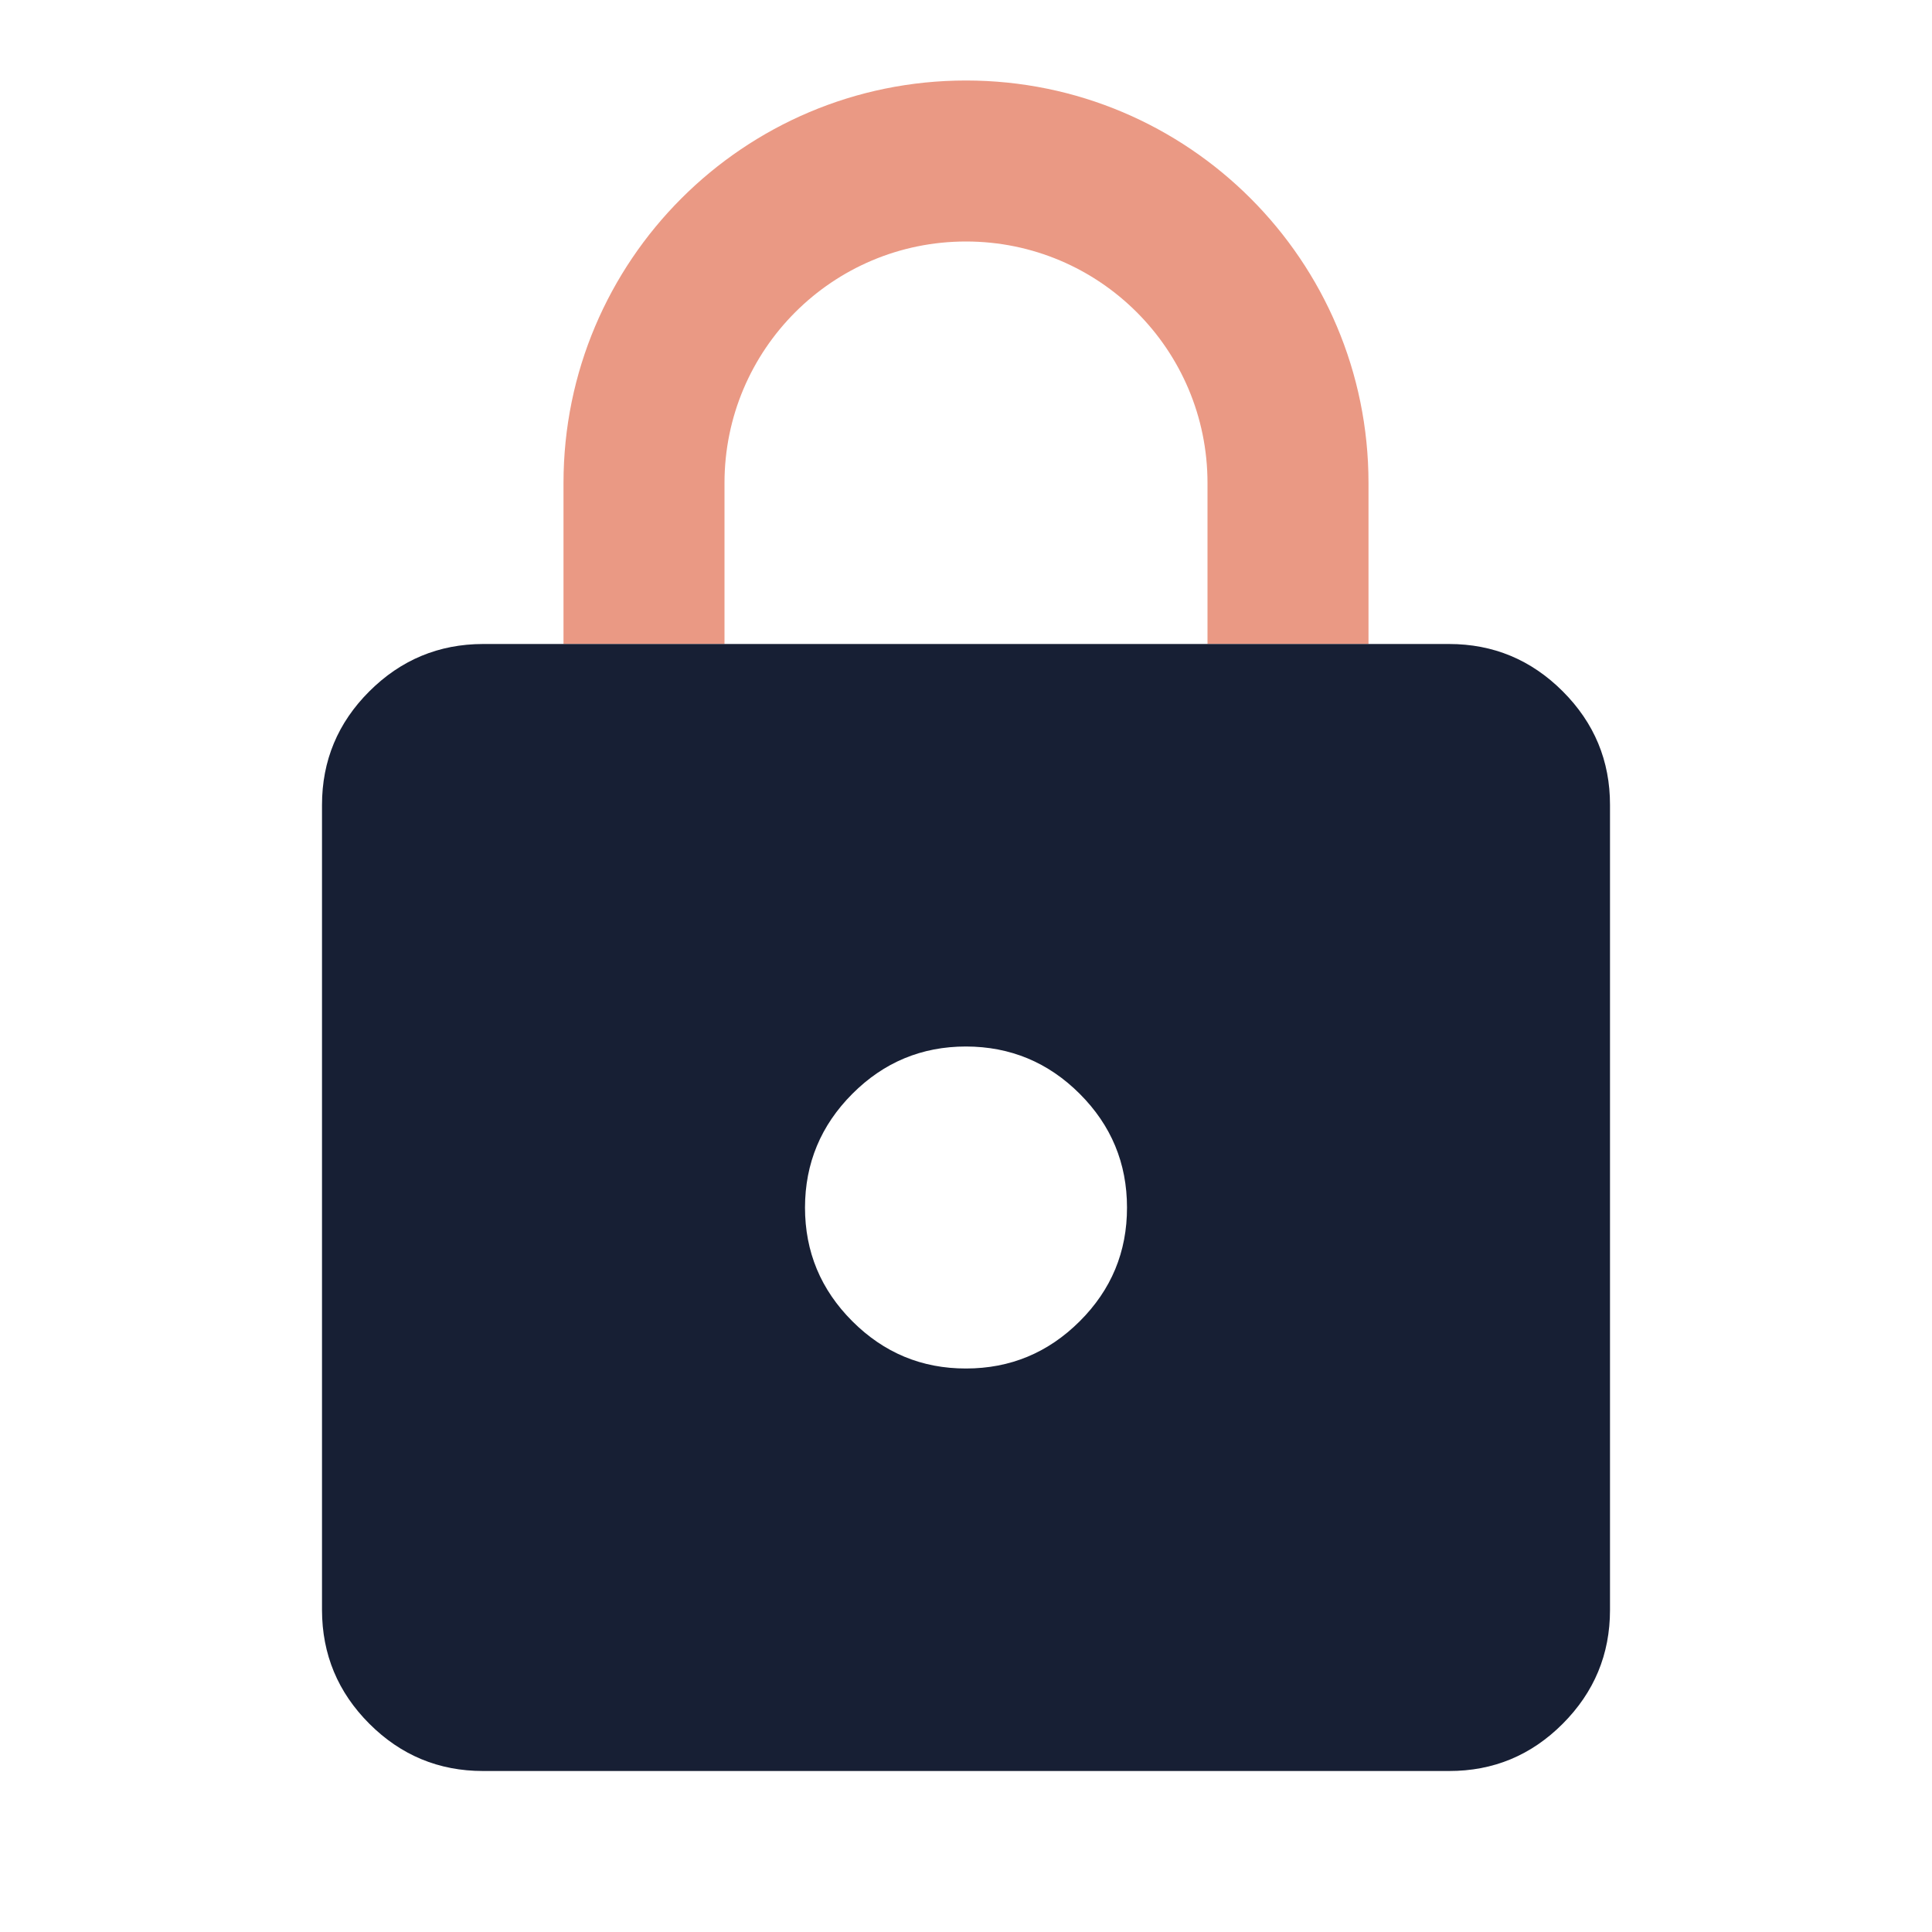
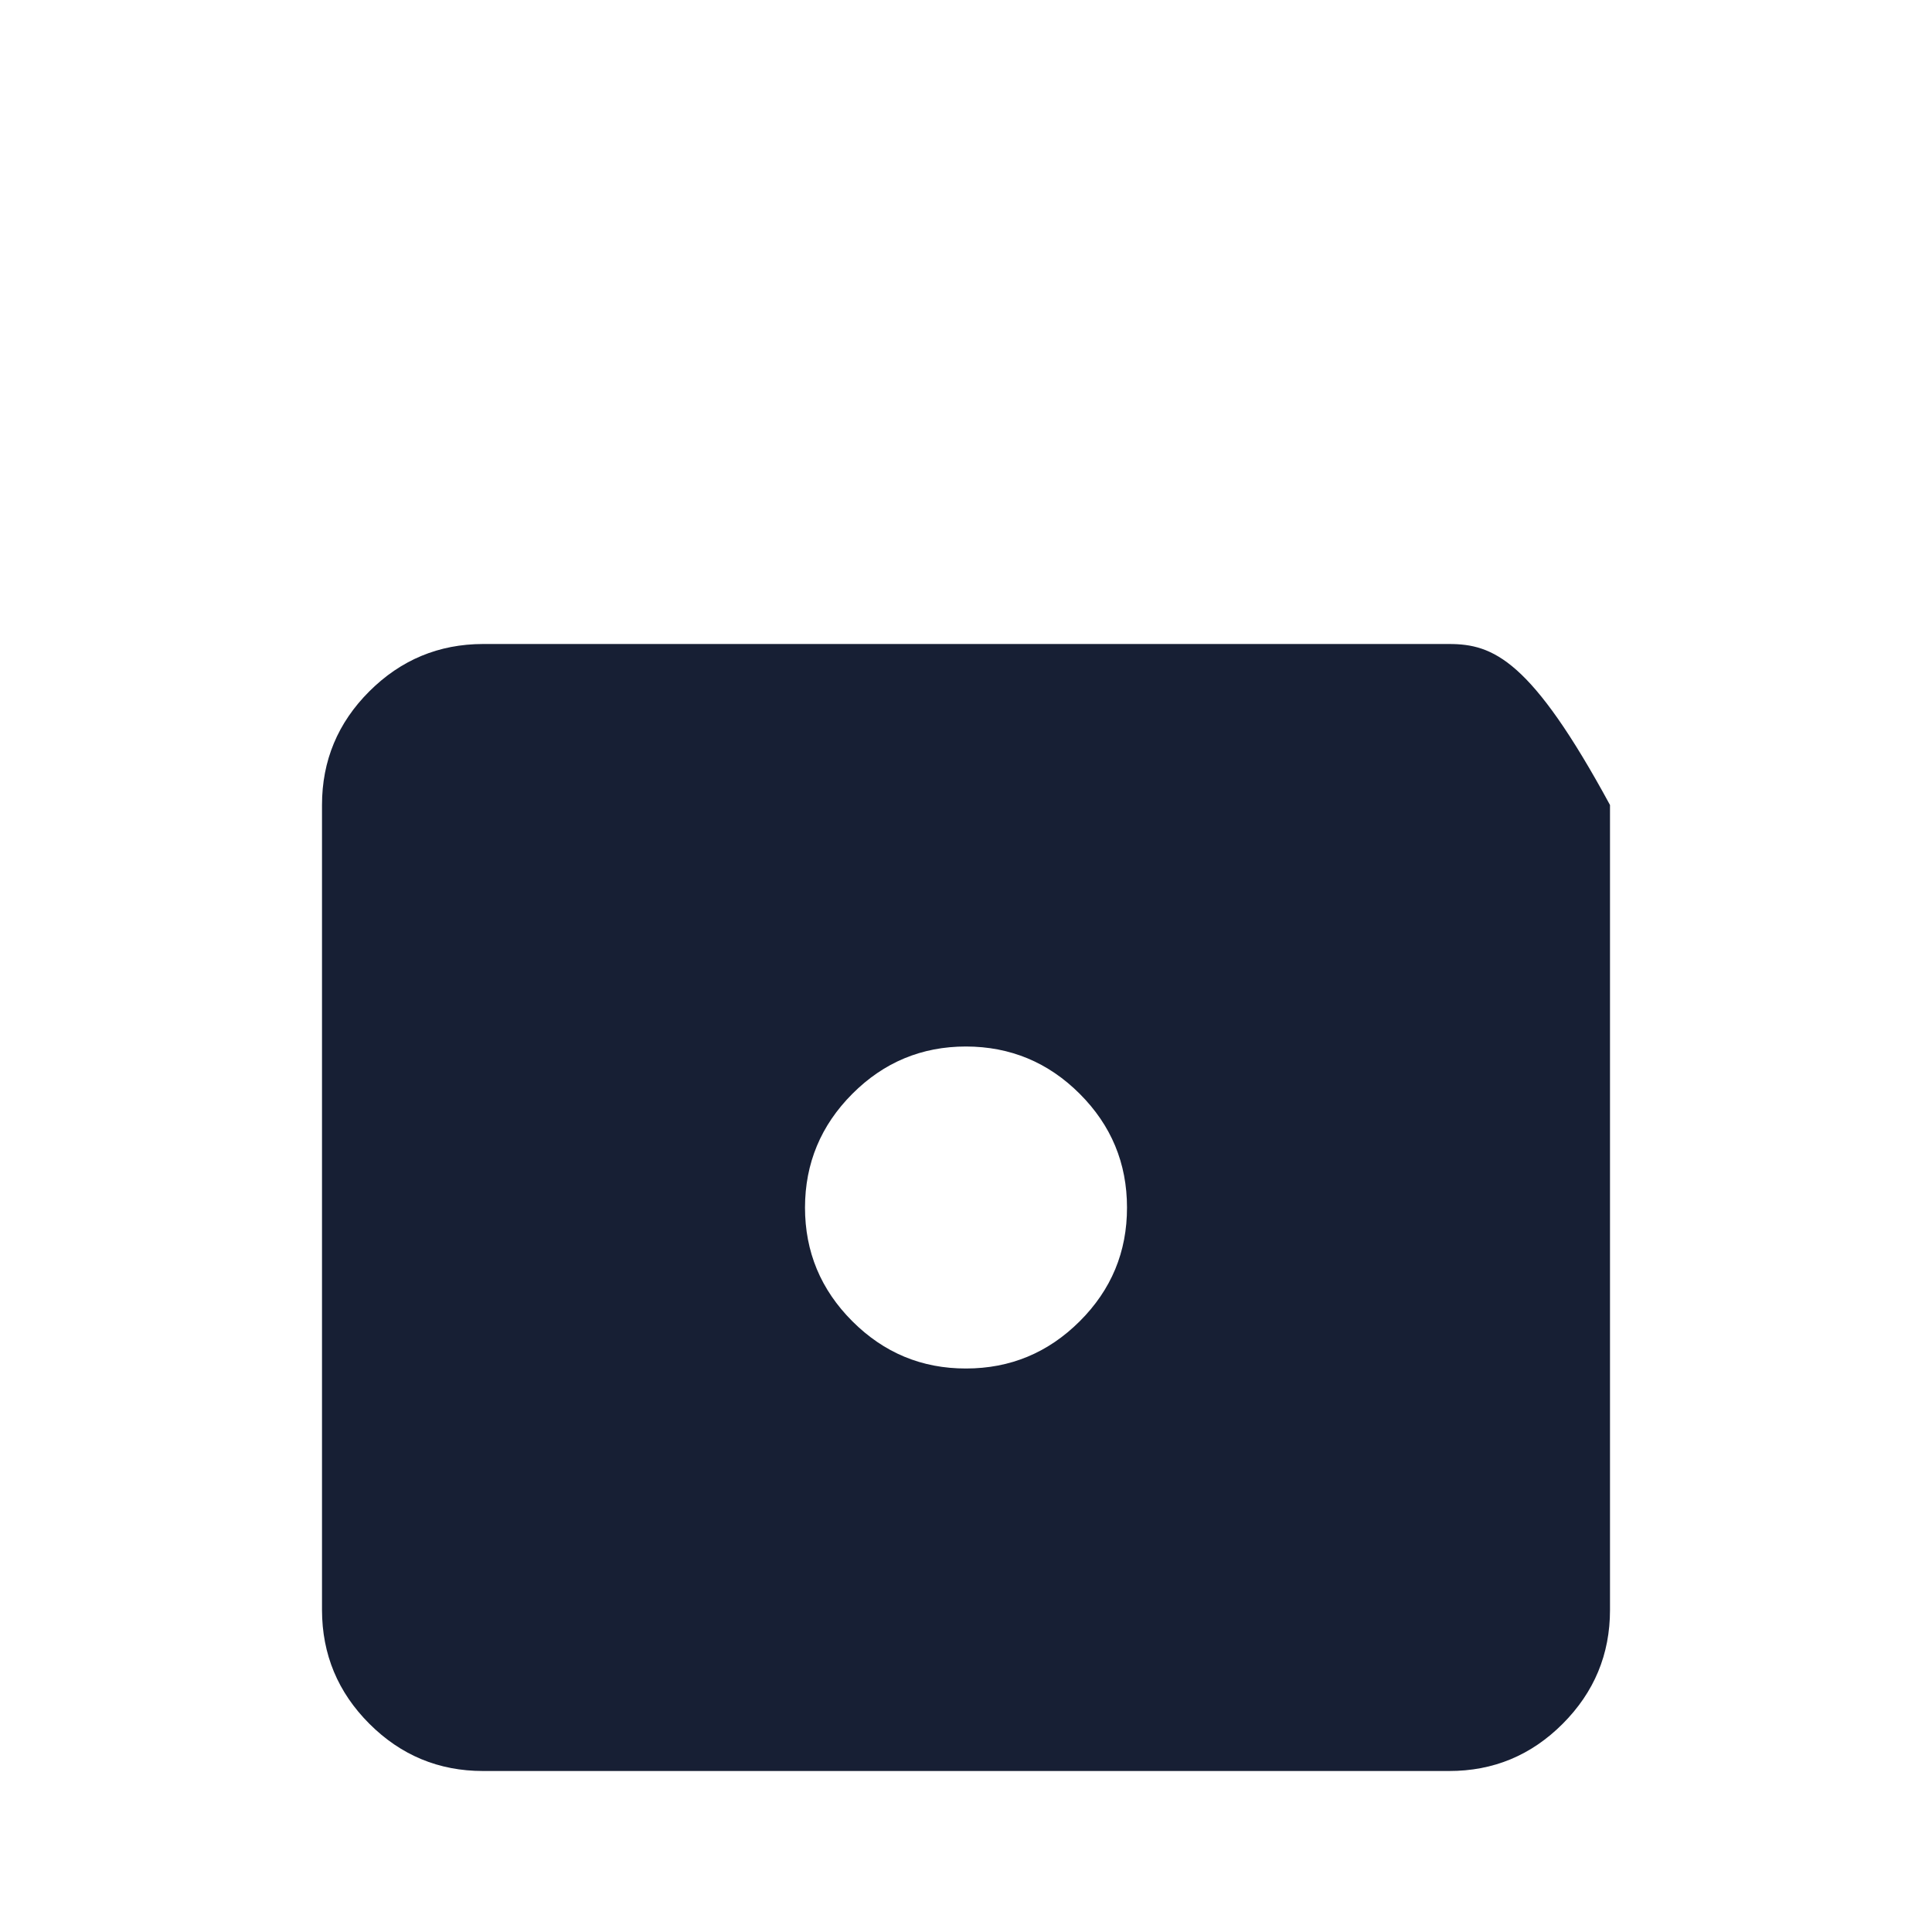
<svg xmlns="http://www.w3.org/2000/svg" width="24" height="24" viewBox="0 0 24 24" fill="none">
-   <path fill-rule="evenodd" clip-rule="evenodd" d="M7 6C7 3.239 9.239 1 12 1C14.761 1 17 3.239 17 6V8H15V6C15 4.343 13.657 3 12 3C10.343 3 9 4.343 9 6V8H7V6Z" fill="#EA9984" />
-   <path fill-rule="evenodd" clip-rule="evenodd" d="M6 8C5.451 8.001 4.98 8.197 4.588 8.588C4.196 8.979 4 9.45 4 10V20C4.001 20.551 4.197 21.022 4.588 21.413C4.979 21.804 5.45 22 6 22H18C18.551 22.001 19.022 21.805 19.413 21.413C19.804 21.021 20 20.55 20 20V10C20.001 9.451 19.805 8.98 19.413 8.588C19.021 8.196 18.55 8 18 8H6ZM13.413 16.413C13.021 16.804 12.55 17 12 17C11.451 17.001 10.98 16.805 10.588 16.413C10.196 16.021 10 15.55 10 15C10.001 14.451 10.197 13.98 10.588 13.588C10.979 13.196 11.45 13 12 13C12.551 13.001 13.022 13.197 13.413 13.588C13.804 13.979 14 14.45 14 15C14.001 15.551 13.805 16.022 13.413 16.413Z" fill="#171F34" />
+   <path fill-rule="evenodd" clip-rule="evenodd" d="M6 8C5.451 8.001 4.98 8.197 4.588 8.588C4.196 8.979 4 9.45 4 10V20C4.001 20.551 4.197 21.022 4.588 21.413C4.979 21.804 5.45 22 6 22H18C18.551 22.001 19.022 21.805 19.413 21.413C19.804 21.021 20 20.55 20 20V10C19.021 8.196 18.55 8 18 8H6ZM13.413 16.413C13.021 16.804 12.55 17 12 17C11.451 17.001 10.98 16.805 10.588 16.413C10.196 16.021 10 15.55 10 15C10.001 14.451 10.197 13.98 10.588 13.588C10.979 13.196 11.45 13 12 13C12.551 13.001 13.022 13.197 13.413 13.588C13.804 13.979 14 14.45 14 15C14.001 15.551 13.805 16.022 13.413 16.413Z" fill="#171F34" />
</svg>